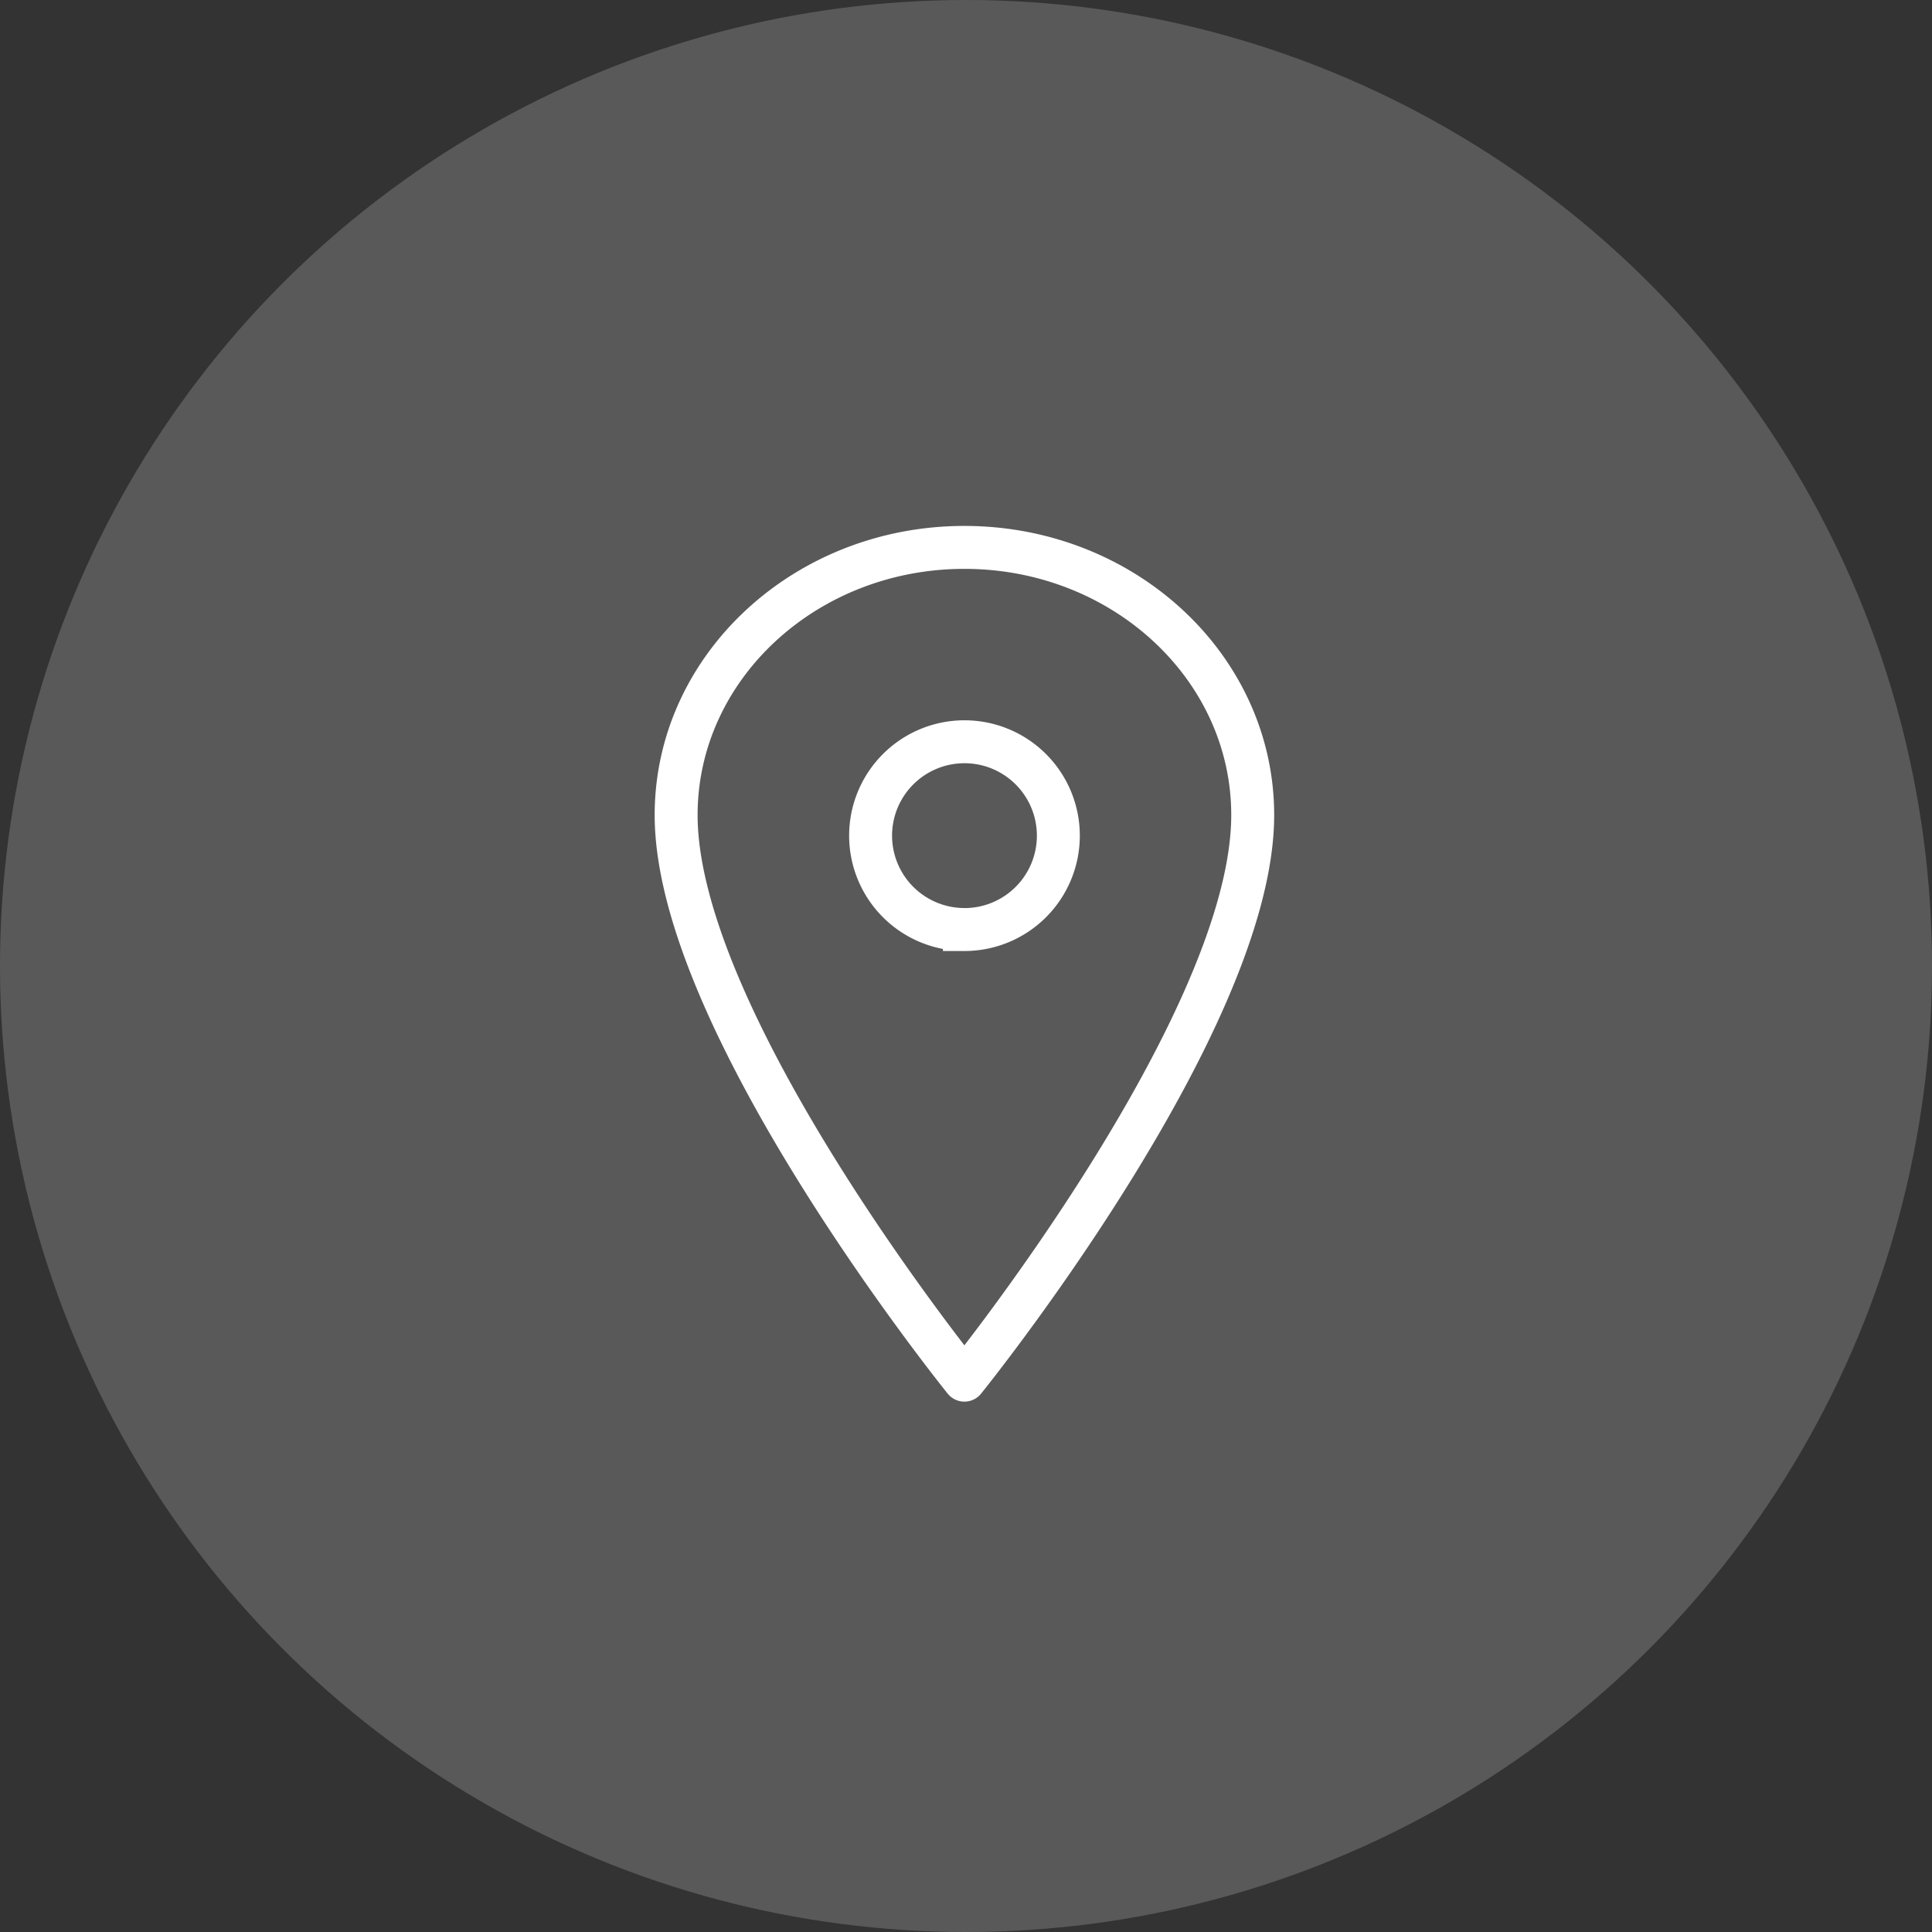
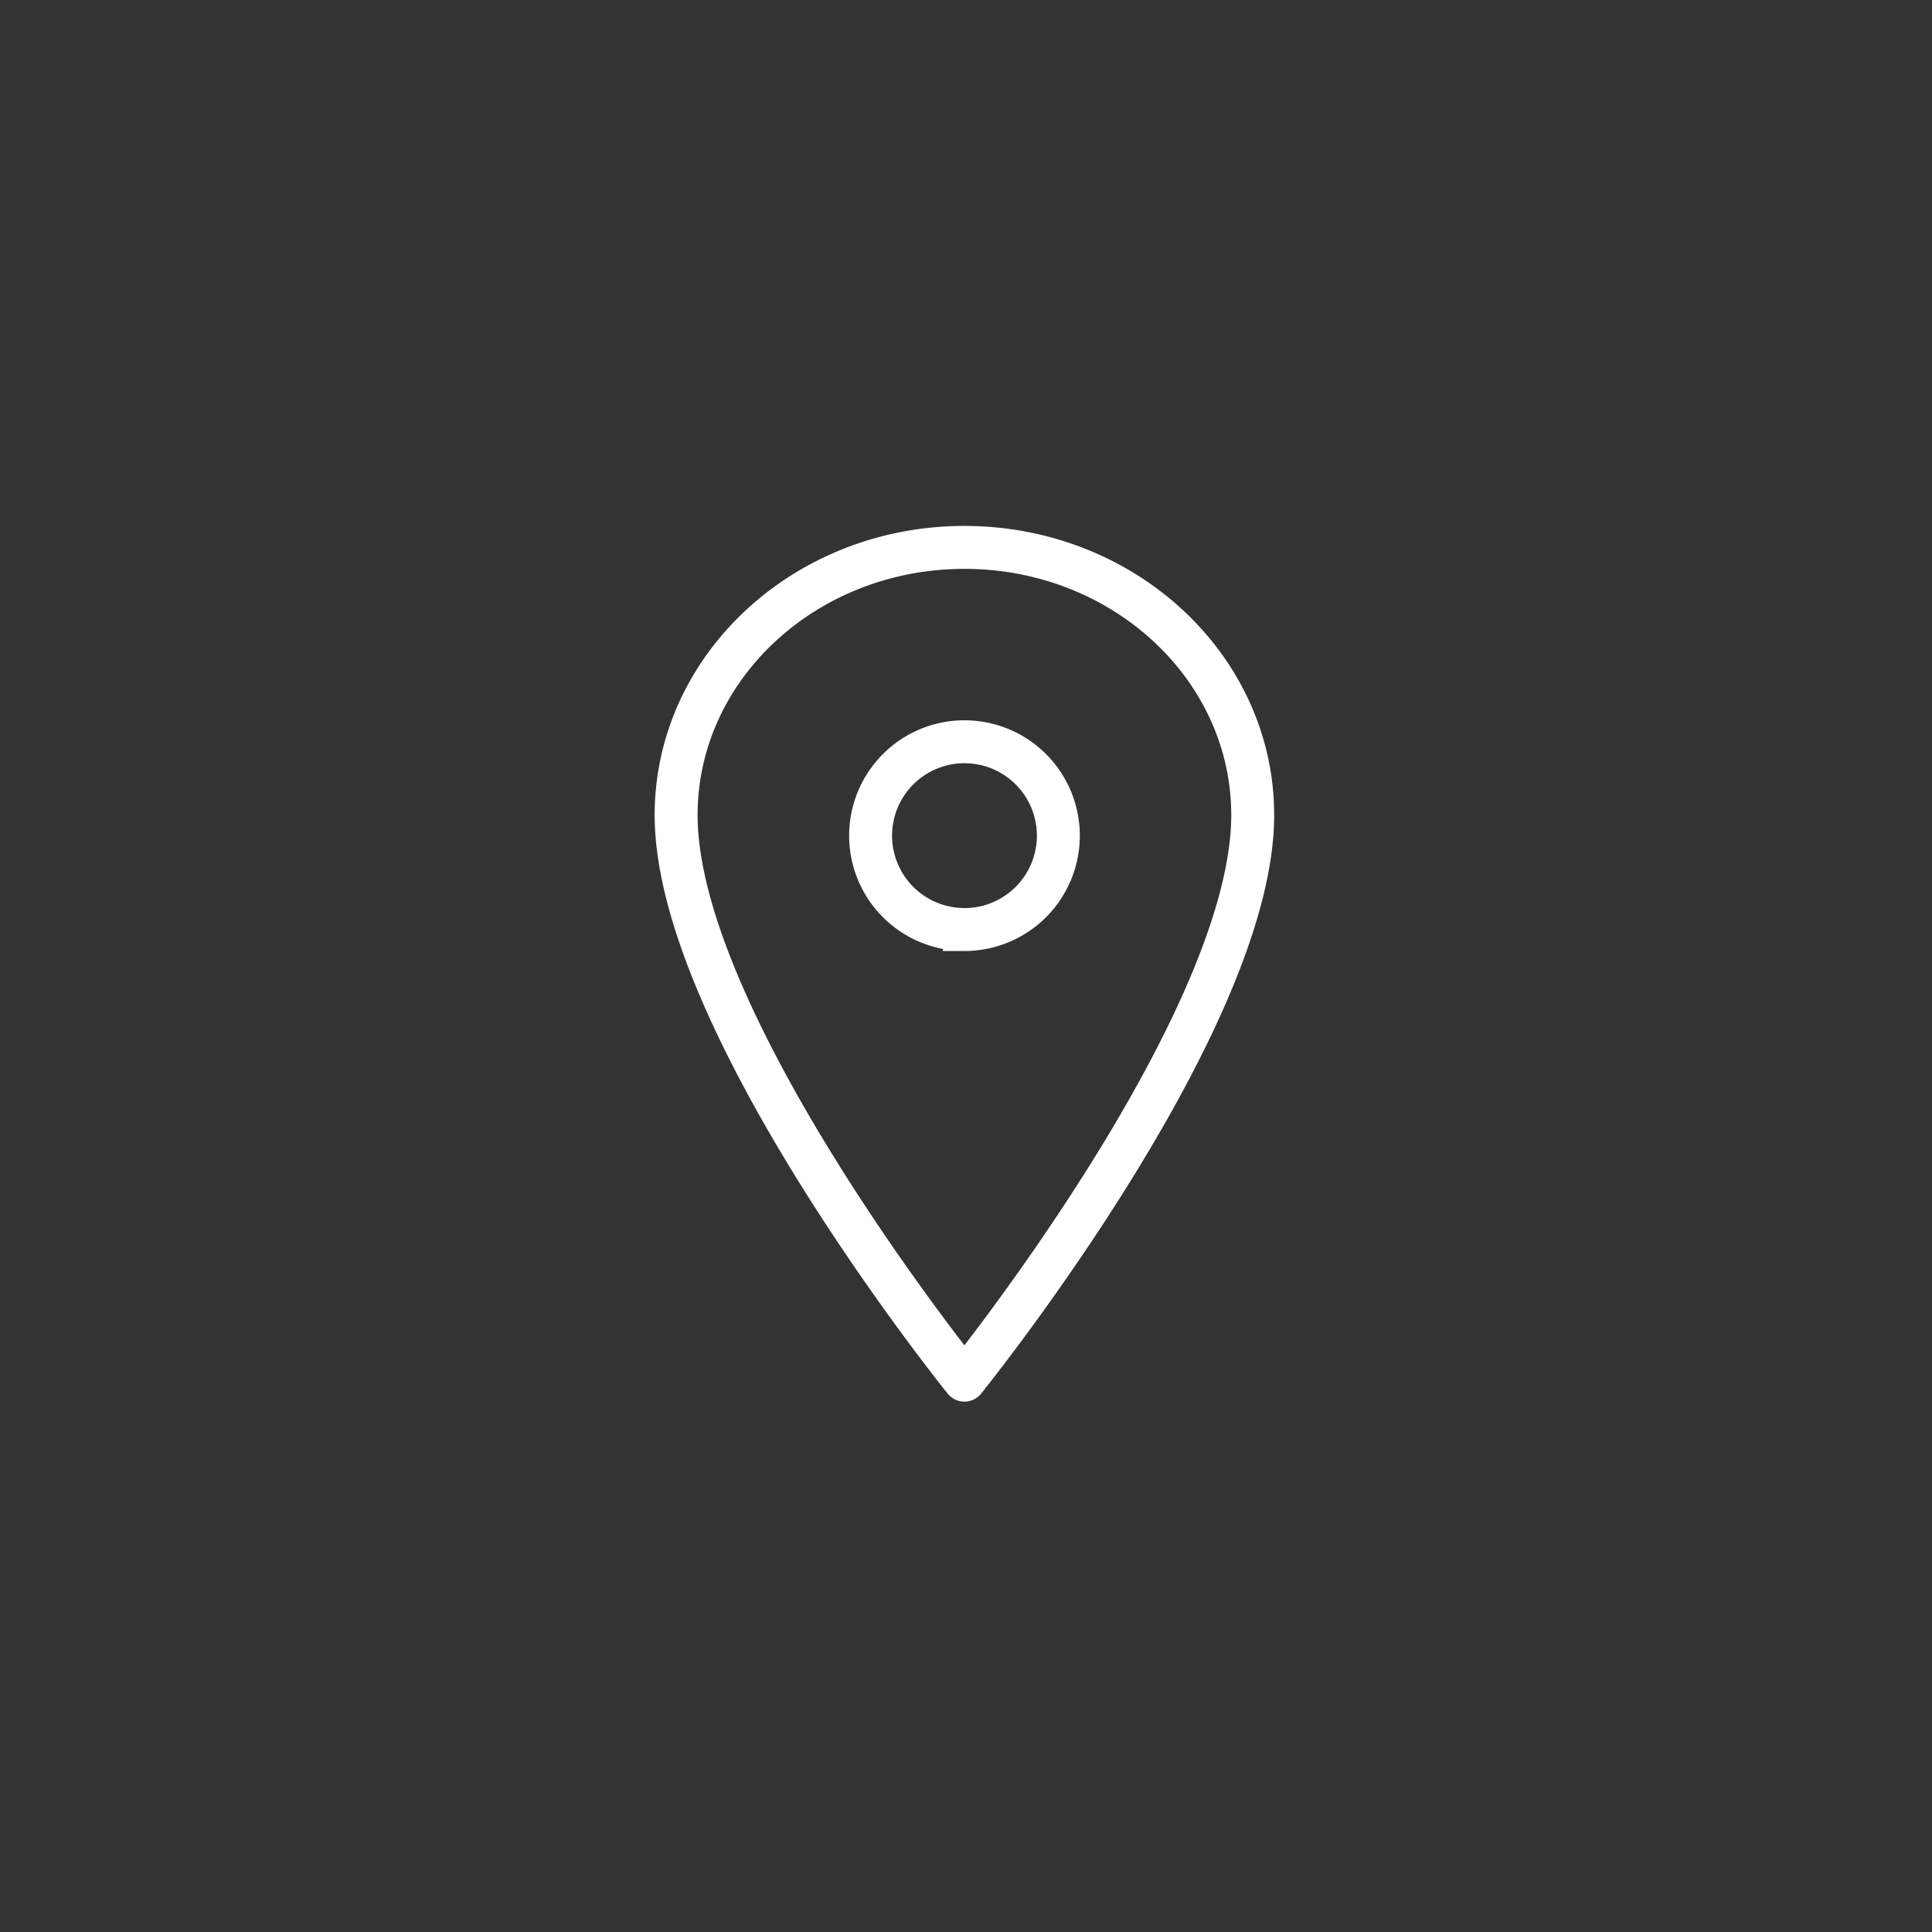
<svg xmlns="http://www.w3.org/2000/svg" width="90" height="90" viewBox="0 0 90 90">
  <rect x="0" y="0" width="90" height="90" fill="#333333" stroke="none" />
  <g id="icon-visitanos" transform="translate(-1364 -642)">
-     <circle id="Elipse_415" data-name="Elipse 415" cx="45" cy="45" r="45" transform="translate(1364 642)" fill="rgba(255,255,255,0.19)" />
-     <path id="Icon_ionic-ios-pin" data-name="Icon ionic-ios-pin" d="M21.3,3.375c-7.413,0-13.428,5.586-13.428,12.468,0,9.7,13.428,26.325,13.428,26.325S34.731,25.541,34.731,15.843C34.731,8.961,28.717,3.375,21.3,3.375Zm0,17.8A4.373,4.373,0,1,1,25.677,16.8,4.374,4.374,0,0,1,21.3,21.177Z" transform="translate(1387.625 664.125)" fill="none" stroke="#fff" stroke-width="2" />
+     <path id="Icon_ionic-ios-pin" data-name="Icon ionic-ios-pin" d="M21.3,3.375c-7.413,0-13.428,5.586-13.428,12.468,0,9.7,13.428,26.325,13.428,26.325S34.731,25.541,34.731,15.843C34.731,8.961,28.717,3.375,21.3,3.375m0,17.8A4.373,4.373,0,1,1,25.677,16.8,4.374,4.374,0,0,1,21.3,21.177Z" transform="translate(1387.625 664.125)" fill="none" stroke="#fff" stroke-width="2" />
  </g>
</svg>